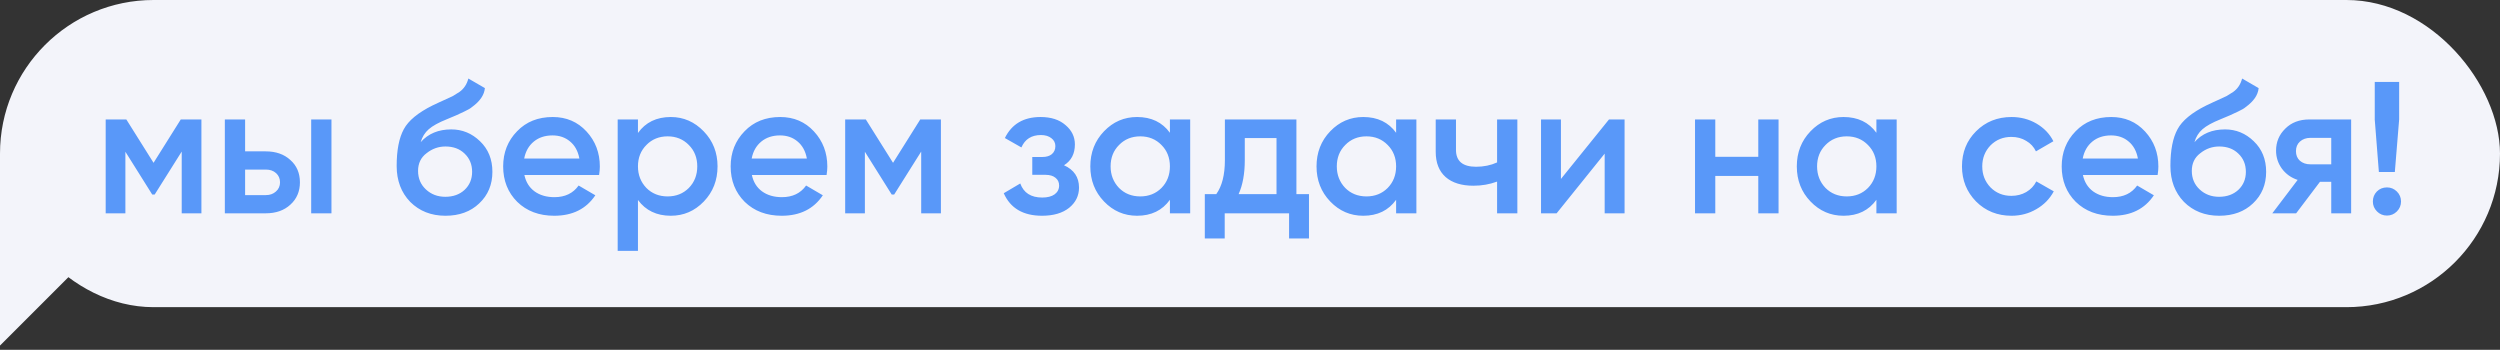
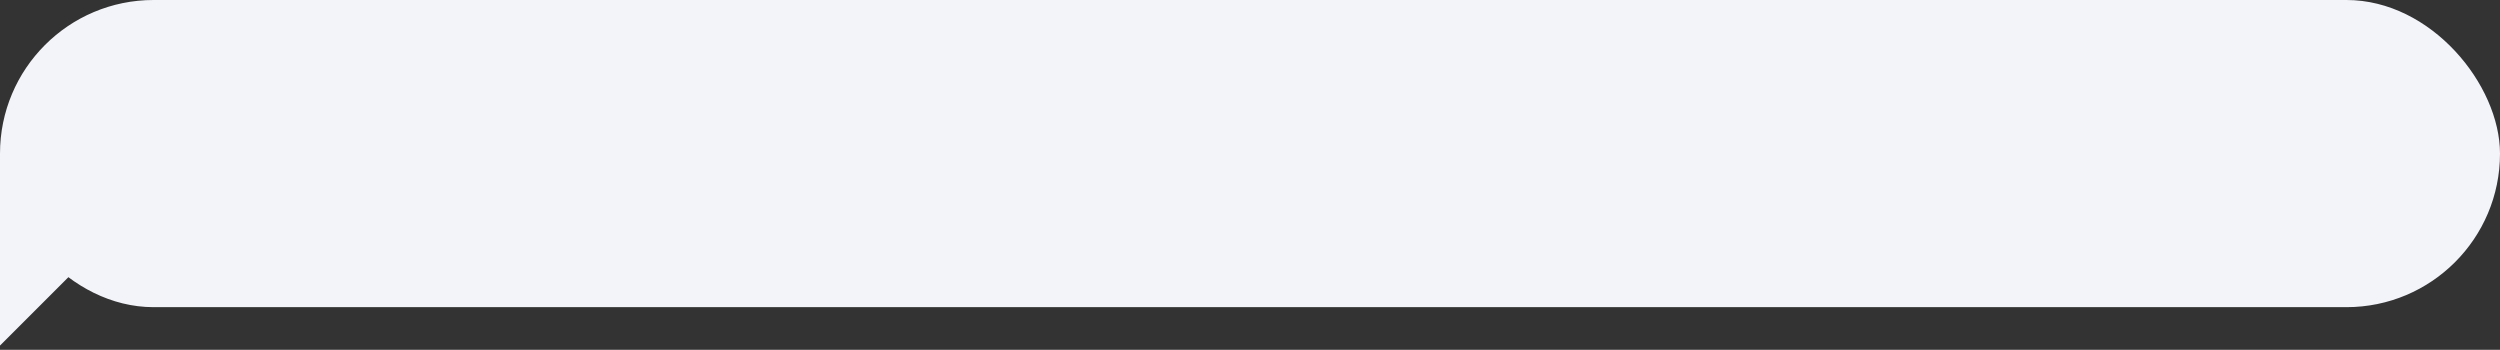
<svg xmlns="http://www.w3.org/2000/svg" width="293" height="41" viewBox="0 0 293 41" fill="none">
  <rect x="0" y="0" width="293" height="41" fill="#333333" stroke="none" />
  <rect width="293" height="36" rx="18" fill="#F3F4FA" />
-   <path d="M0 40.5V18L18.5 22L0 40.5Z" fill="#F3F4FA" />
-   <path opacity="0.88" d="M21.186 14H23.606V25H21.296V17.762L18.128 22.8H17.842L14.696 17.784V25H12.386V14H14.806L17.996 19.082L21.186 14ZM28.727 17.74H31.147C32.335 17.74 33.295 18.077 34.029 18.752C34.777 19.412 35.151 20.285 35.151 21.37C35.151 22.441 34.777 23.313 34.029 23.988C33.295 24.663 32.335 25 31.147 25H26.351V14H28.727V17.74ZM36.471 25V14H38.847V25H36.471ZM28.727 22.866H31.169C31.638 22.866 32.027 22.727 32.335 22.448C32.657 22.169 32.819 21.81 32.819 21.37C32.819 20.93 32.665 20.571 32.357 20.292C32.049 20.013 31.653 19.874 31.169 19.874H28.727V22.866ZM52.209 25.286C50.537 25.286 49.158 24.743 48.073 23.658C47.017 22.558 46.489 21.157 46.489 19.456C46.489 17.608 46.767 16.171 47.325 15.144C47.867 14.132 48.997 13.201 50.713 12.35C50.771 12.321 50.867 12.277 50.999 12.218C51.145 12.145 51.299 12.071 51.461 11.998C51.622 11.925 51.783 11.851 51.945 11.778C52.561 11.499 52.942 11.323 53.089 11.25C53.177 11.206 53.433 11.045 53.859 10.766C54.372 10.399 54.717 9.879 54.893 9.204L56.829 10.326C56.755 11.133 56.249 11.873 55.311 12.548C55.149 12.695 54.849 12.871 54.409 13.076L53.463 13.516L52.363 13.978C51.409 14.359 50.705 14.748 50.251 15.144C49.796 15.54 49.481 16.046 49.305 16.662C50.185 15.665 51.38 15.166 52.891 15.166C54.181 15.166 55.303 15.628 56.257 16.552C57.225 17.476 57.709 18.671 57.709 20.138C57.709 21.634 57.195 22.866 56.169 23.834C55.157 24.802 53.837 25.286 52.209 25.286ZM52.187 23.064C53.111 23.064 53.866 22.793 54.453 22.25C55.039 21.693 55.333 20.989 55.333 20.138C55.333 19.273 55.039 18.561 54.453 18.004C53.881 17.447 53.133 17.168 52.209 17.168C51.387 17.168 50.647 17.432 49.987 17.96C49.327 18.459 48.997 19.148 48.997 20.028C48.997 20.908 49.305 21.634 49.921 22.206C50.537 22.778 51.292 23.064 52.187 23.064ZM70.213 20.512H61.457C61.633 21.333 62.029 21.971 62.645 22.426C63.276 22.881 64.053 23.108 64.977 23.108C66.224 23.108 67.17 22.653 67.815 21.744L69.773 22.888C68.703 24.487 67.097 25.286 64.955 25.286C63.181 25.286 61.736 24.743 60.621 23.658C59.521 22.558 58.971 21.172 58.971 19.5C58.971 17.872 59.514 16.501 60.599 15.386C61.67 14.271 63.063 13.714 64.779 13.714C66.378 13.714 67.698 14.279 68.739 15.408C69.781 16.537 70.301 17.909 70.301 19.522C70.301 19.815 70.272 20.145 70.213 20.512ZM61.435 18.576H67.903C67.742 17.711 67.375 17.043 66.803 16.574C66.246 16.105 65.564 15.87 64.757 15.87C63.877 15.87 63.144 16.112 62.557 16.596C61.971 17.08 61.596 17.74 61.435 18.576ZM78.618 13.714C80.114 13.714 81.404 14.279 82.49 15.408C83.561 16.523 84.096 17.887 84.096 19.5C84.096 21.128 83.561 22.499 82.49 23.614C81.419 24.729 80.129 25.286 78.618 25.286C76.96 25.286 75.677 24.67 74.768 23.438V29.4H72.392V14H74.768V15.584C75.662 14.337 76.946 13.714 78.618 13.714ZM75.758 22.03C76.418 22.69 77.246 23.02 78.244 23.02C79.241 23.02 80.07 22.69 80.73 22.03C81.39 21.355 81.72 20.512 81.72 19.5C81.72 18.488 81.39 17.652 80.73 16.992C80.07 16.317 79.241 15.98 78.244 15.98C77.246 15.98 76.418 16.317 75.758 16.992C75.098 17.652 74.768 18.488 74.768 19.5C74.768 20.497 75.098 21.341 75.758 22.03ZM96.875 20.512H88.119C88.295 21.333 88.691 21.971 89.307 22.426C89.938 22.881 90.715 23.108 91.639 23.108C92.886 23.108 93.832 22.653 94.477 21.744L96.435 22.888C95.365 24.487 93.759 25.286 91.617 25.286C89.843 25.286 88.398 24.743 87.283 23.658C86.183 22.558 85.633 21.172 85.633 19.5C85.633 17.872 86.176 16.501 87.261 15.386C88.332 14.271 89.725 13.714 91.441 13.714C93.04 13.714 94.36 14.279 95.401 15.408C96.443 16.537 96.963 17.909 96.963 19.522C96.963 19.815 96.934 20.145 96.875 20.512ZM88.097 18.576H94.565C94.404 17.711 94.037 17.043 93.465 16.574C92.908 16.105 92.226 15.87 91.419 15.87C90.539 15.87 89.806 16.112 89.219 16.596C88.633 17.08 88.259 17.74 88.097 18.576ZM107.854 14H110.274V25H107.964V17.762L104.796 22.8H104.51L101.364 17.784V25H99.054V14H101.474L104.664 19.082L107.854 14ZM124.701 19.368C125.874 19.896 126.461 20.769 126.461 21.986C126.461 22.939 126.072 23.731 125.295 24.362C124.517 24.978 123.461 25.286 122.127 25.286C119.912 25.286 118.416 24.406 117.639 22.646L119.575 21.502C119.971 22.602 120.829 23.152 122.149 23.152C122.765 23.152 123.249 23.027 123.601 22.778C123.953 22.514 124.129 22.169 124.129 21.744C124.129 21.363 123.989 21.062 123.711 20.842C123.432 20.607 123.043 20.49 122.545 20.49H120.983V18.4H122.149C122.633 18.4 123.007 18.29 123.271 18.07C123.549 17.835 123.689 17.52 123.689 17.124C123.689 16.743 123.535 16.435 123.227 16.2C122.919 15.951 122.508 15.826 121.995 15.826C120.895 15.826 120.132 16.31 119.707 17.278L117.771 16.178C118.577 14.535 119.971 13.714 121.951 13.714C123.183 13.714 124.158 14.029 124.877 14.66C125.61 15.276 125.977 16.031 125.977 16.926C125.977 18.026 125.551 18.84 124.701 19.368ZM137.114 15.562V14H139.49V25H137.114V23.416C136.219 24.663 134.936 25.286 133.264 25.286C131.753 25.286 130.462 24.729 129.392 23.614C128.321 22.499 127.786 21.128 127.786 19.5C127.786 17.872 128.321 16.501 129.392 15.386C130.462 14.271 131.753 13.714 133.264 13.714C134.936 13.714 136.219 14.33 137.114 15.562ZM131.152 22.03C131.812 22.69 132.64 23.02 133.638 23.02C134.635 23.02 135.464 22.69 136.124 22.03C136.784 21.355 137.114 20.512 137.114 19.5C137.114 18.488 136.784 17.652 136.124 16.992C135.464 16.317 134.635 15.98 133.638 15.98C132.64 15.98 131.812 16.317 131.152 16.992C130.492 17.652 130.162 18.488 130.162 19.5C130.162 20.497 130.492 21.341 131.152 22.03ZM151.939 14V22.756H153.413V27.948H151.081V25H143.535V27.948H141.203V22.756H142.545C143.22 21.817 143.557 20.49 143.557 18.774V14H151.939ZM145.163 22.756H149.607V16.178H145.889V18.774C145.889 20.358 145.647 21.685 145.163 22.756ZM163.625 15.562V14H166.001V25H163.625V23.416C162.731 24.663 161.447 25.286 159.775 25.286C158.265 25.286 156.974 24.729 155.903 23.614C154.833 22.499 154.297 21.128 154.297 19.5C154.297 17.872 154.833 16.501 155.903 15.386C156.974 14.271 158.265 13.714 159.775 13.714C161.447 13.714 162.731 14.33 163.625 15.562ZM157.663 22.03C158.323 22.69 159.152 23.02 160.149 23.02C161.147 23.02 161.975 22.69 162.635 22.03C163.295 21.355 163.625 20.512 163.625 19.5C163.625 18.488 163.295 17.652 162.635 16.992C161.975 16.317 161.147 15.98 160.149 15.98C159.152 15.98 158.323 16.317 157.663 16.992C157.003 17.652 156.673 18.488 156.673 19.5C156.673 20.497 157.003 21.341 157.663 22.03ZM175.459 19.038V14H177.835V25H175.459V21.282C174.593 21.605 173.669 21.766 172.687 21.766C171.293 21.766 170.208 21.429 169.431 20.754C168.653 20.065 168.265 19.075 168.265 17.784V14H170.641V17.564C170.641 18.884 171.425 19.544 172.995 19.544C173.889 19.544 174.711 19.375 175.459 19.038ZM182.941 20.974L188.573 14H190.399V25H188.067V18.004L182.435 25H180.609V14H182.941V20.974ZM206.07 18.378V14H208.446V25H206.07V20.622H201.032V25H198.656V14H201.032V18.378H206.07ZM219.914 15.562V14H222.29V25H219.914V23.416C219.02 24.663 217.736 25.286 216.064 25.286C214.554 25.286 213.263 24.729 212.192 23.614C211.122 22.499 210.586 21.128 210.586 19.5C210.586 17.872 211.122 16.501 212.192 15.386C213.263 14.271 214.554 13.714 216.064 13.714C217.736 13.714 219.02 14.33 219.914 15.562ZM213.952 22.03C214.612 22.69 215.441 23.02 216.438 23.02C217.436 23.02 218.264 22.69 218.924 22.03C219.584 21.355 219.914 20.512 219.914 19.5C219.914 18.488 219.584 17.652 218.924 16.992C218.264 16.317 217.436 15.98 216.438 15.98C215.441 15.98 214.612 16.317 213.952 16.992C213.292 17.652 212.962 18.488 212.962 19.5C212.962 20.497 213.292 21.341 213.952 22.03ZM235.752 25.286C234.094 25.286 232.708 24.729 231.594 23.614C230.494 22.485 229.944 21.113 229.944 19.5C229.944 17.857 230.494 16.486 231.594 15.386C232.708 14.271 234.094 13.714 235.752 13.714C236.822 13.714 237.798 13.971 238.678 14.484C239.558 14.997 240.218 15.687 240.658 16.552L238.612 17.74C238.362 17.212 237.981 16.801 237.468 16.508C236.969 16.2 236.39 16.046 235.73 16.046C234.762 16.046 233.948 16.376 233.288 17.036C232.642 17.711 232.32 18.532 232.32 19.5C232.32 20.468 232.642 21.289 233.288 21.964C233.948 22.624 234.762 22.954 235.73 22.954C236.375 22.954 236.954 22.807 237.468 22.514C237.996 22.206 238.392 21.788 238.656 21.26L240.702 22.426C240.232 23.306 239.55 24.003 238.656 24.516C237.776 25.029 236.808 25.286 235.752 25.286ZM252.873 20.512H244.117C244.293 21.333 244.689 21.971 245.305 22.426C245.936 22.881 246.713 23.108 247.637 23.108C248.884 23.108 249.83 22.653 250.475 21.744L252.433 22.888C251.363 24.487 249.757 25.286 247.615 25.286C245.841 25.286 244.396 24.743 243.281 23.658C242.181 22.558 241.631 21.172 241.631 19.5C241.631 17.872 242.174 16.501 243.259 15.386C244.33 14.271 245.723 13.714 247.439 13.714C249.038 13.714 250.358 14.279 251.399 15.408C252.441 16.537 252.961 17.909 252.961 19.522C252.961 19.815 252.932 20.145 252.873 20.512ZM244.095 18.576H250.563C250.402 17.711 250.035 17.043 249.463 16.574C248.906 16.105 248.224 15.87 247.417 15.87C246.537 15.87 245.804 16.112 245.217 16.596C244.631 17.08 244.257 17.74 244.095 18.576ZM260.092 25.286C258.42 25.286 257.041 24.743 255.956 23.658C254.9 22.558 254.372 21.157 254.372 19.456C254.372 17.608 254.65 16.171 255.208 15.144C255.75 14.132 256.88 13.201 258.596 12.35C258.654 12.321 258.75 12.277 258.882 12.218C259.028 12.145 259.182 12.071 259.344 11.998C259.505 11.925 259.666 11.851 259.828 11.778C260.444 11.499 260.825 11.323 260.972 11.25C261.06 11.206 261.316 11.045 261.742 10.766C262.255 10.399 262.6 9.879 262.776 9.204L264.712 10.326C264.638 11.133 264.132 11.873 263.194 12.548C263.032 12.695 262.732 12.871 262.292 13.076L261.346 13.516L260.246 13.978C259.292 14.359 258.588 14.748 258.134 15.144C257.679 15.54 257.364 16.046 257.188 16.662C258.068 15.665 259.263 15.166 260.774 15.166C262.064 15.166 263.186 15.628 264.14 16.552C265.108 17.476 265.592 18.671 265.592 20.138C265.592 21.634 265.078 22.866 264.052 23.834C263.04 24.802 261.72 25.286 260.092 25.286ZM260.07 23.064C260.994 23.064 261.749 22.793 262.336 22.25C262.922 21.693 263.216 20.989 263.216 20.138C263.216 19.273 262.922 18.561 262.336 18.004C261.764 17.447 261.016 17.168 260.092 17.168C259.27 17.168 258.53 17.432 257.87 17.96C257.21 18.459 256.88 19.148 256.88 20.028C256.88 20.908 257.188 21.634 257.804 22.206C258.42 22.778 259.175 23.064 260.07 23.064ZM270.648 14H275.554V25H273.222V21.304H271.902L269.108 25H266.314L269.284 21.084C268.522 20.835 267.906 20.395 267.436 19.764C266.982 19.133 266.754 18.429 266.754 17.652C266.754 16.64 267.114 15.782 267.832 15.078C268.551 14.359 269.49 14 270.648 14ZM270.78 19.258H273.222V16.156H270.78C270.282 16.156 269.871 16.303 269.548 16.596C269.24 16.875 269.086 17.249 269.086 17.718C269.086 18.187 269.24 18.561 269.548 18.84C269.871 19.119 270.282 19.258 270.78 19.258ZM280.674 20.16H278.804L278.32 14V9.6H281.18V14L280.674 20.16ZM279.75 21.964C280.204 21.964 280.593 22.125 280.916 22.448C281.238 22.771 281.4 23.159 281.4 23.614C281.4 24.069 281.238 24.457 280.916 24.78C280.593 25.103 280.204 25.264 279.75 25.264C279.295 25.264 278.906 25.103 278.584 24.78C278.261 24.457 278.1 24.069 278.1 23.614C278.1 23.159 278.254 22.771 278.562 22.448C278.884 22.125 279.28 21.964 279.75 21.964Z" fill="#448CFA" />
+   <path d="M0 40.5V18L18.5 22L0 40.5" fill="#F3F4FA" />
</svg>